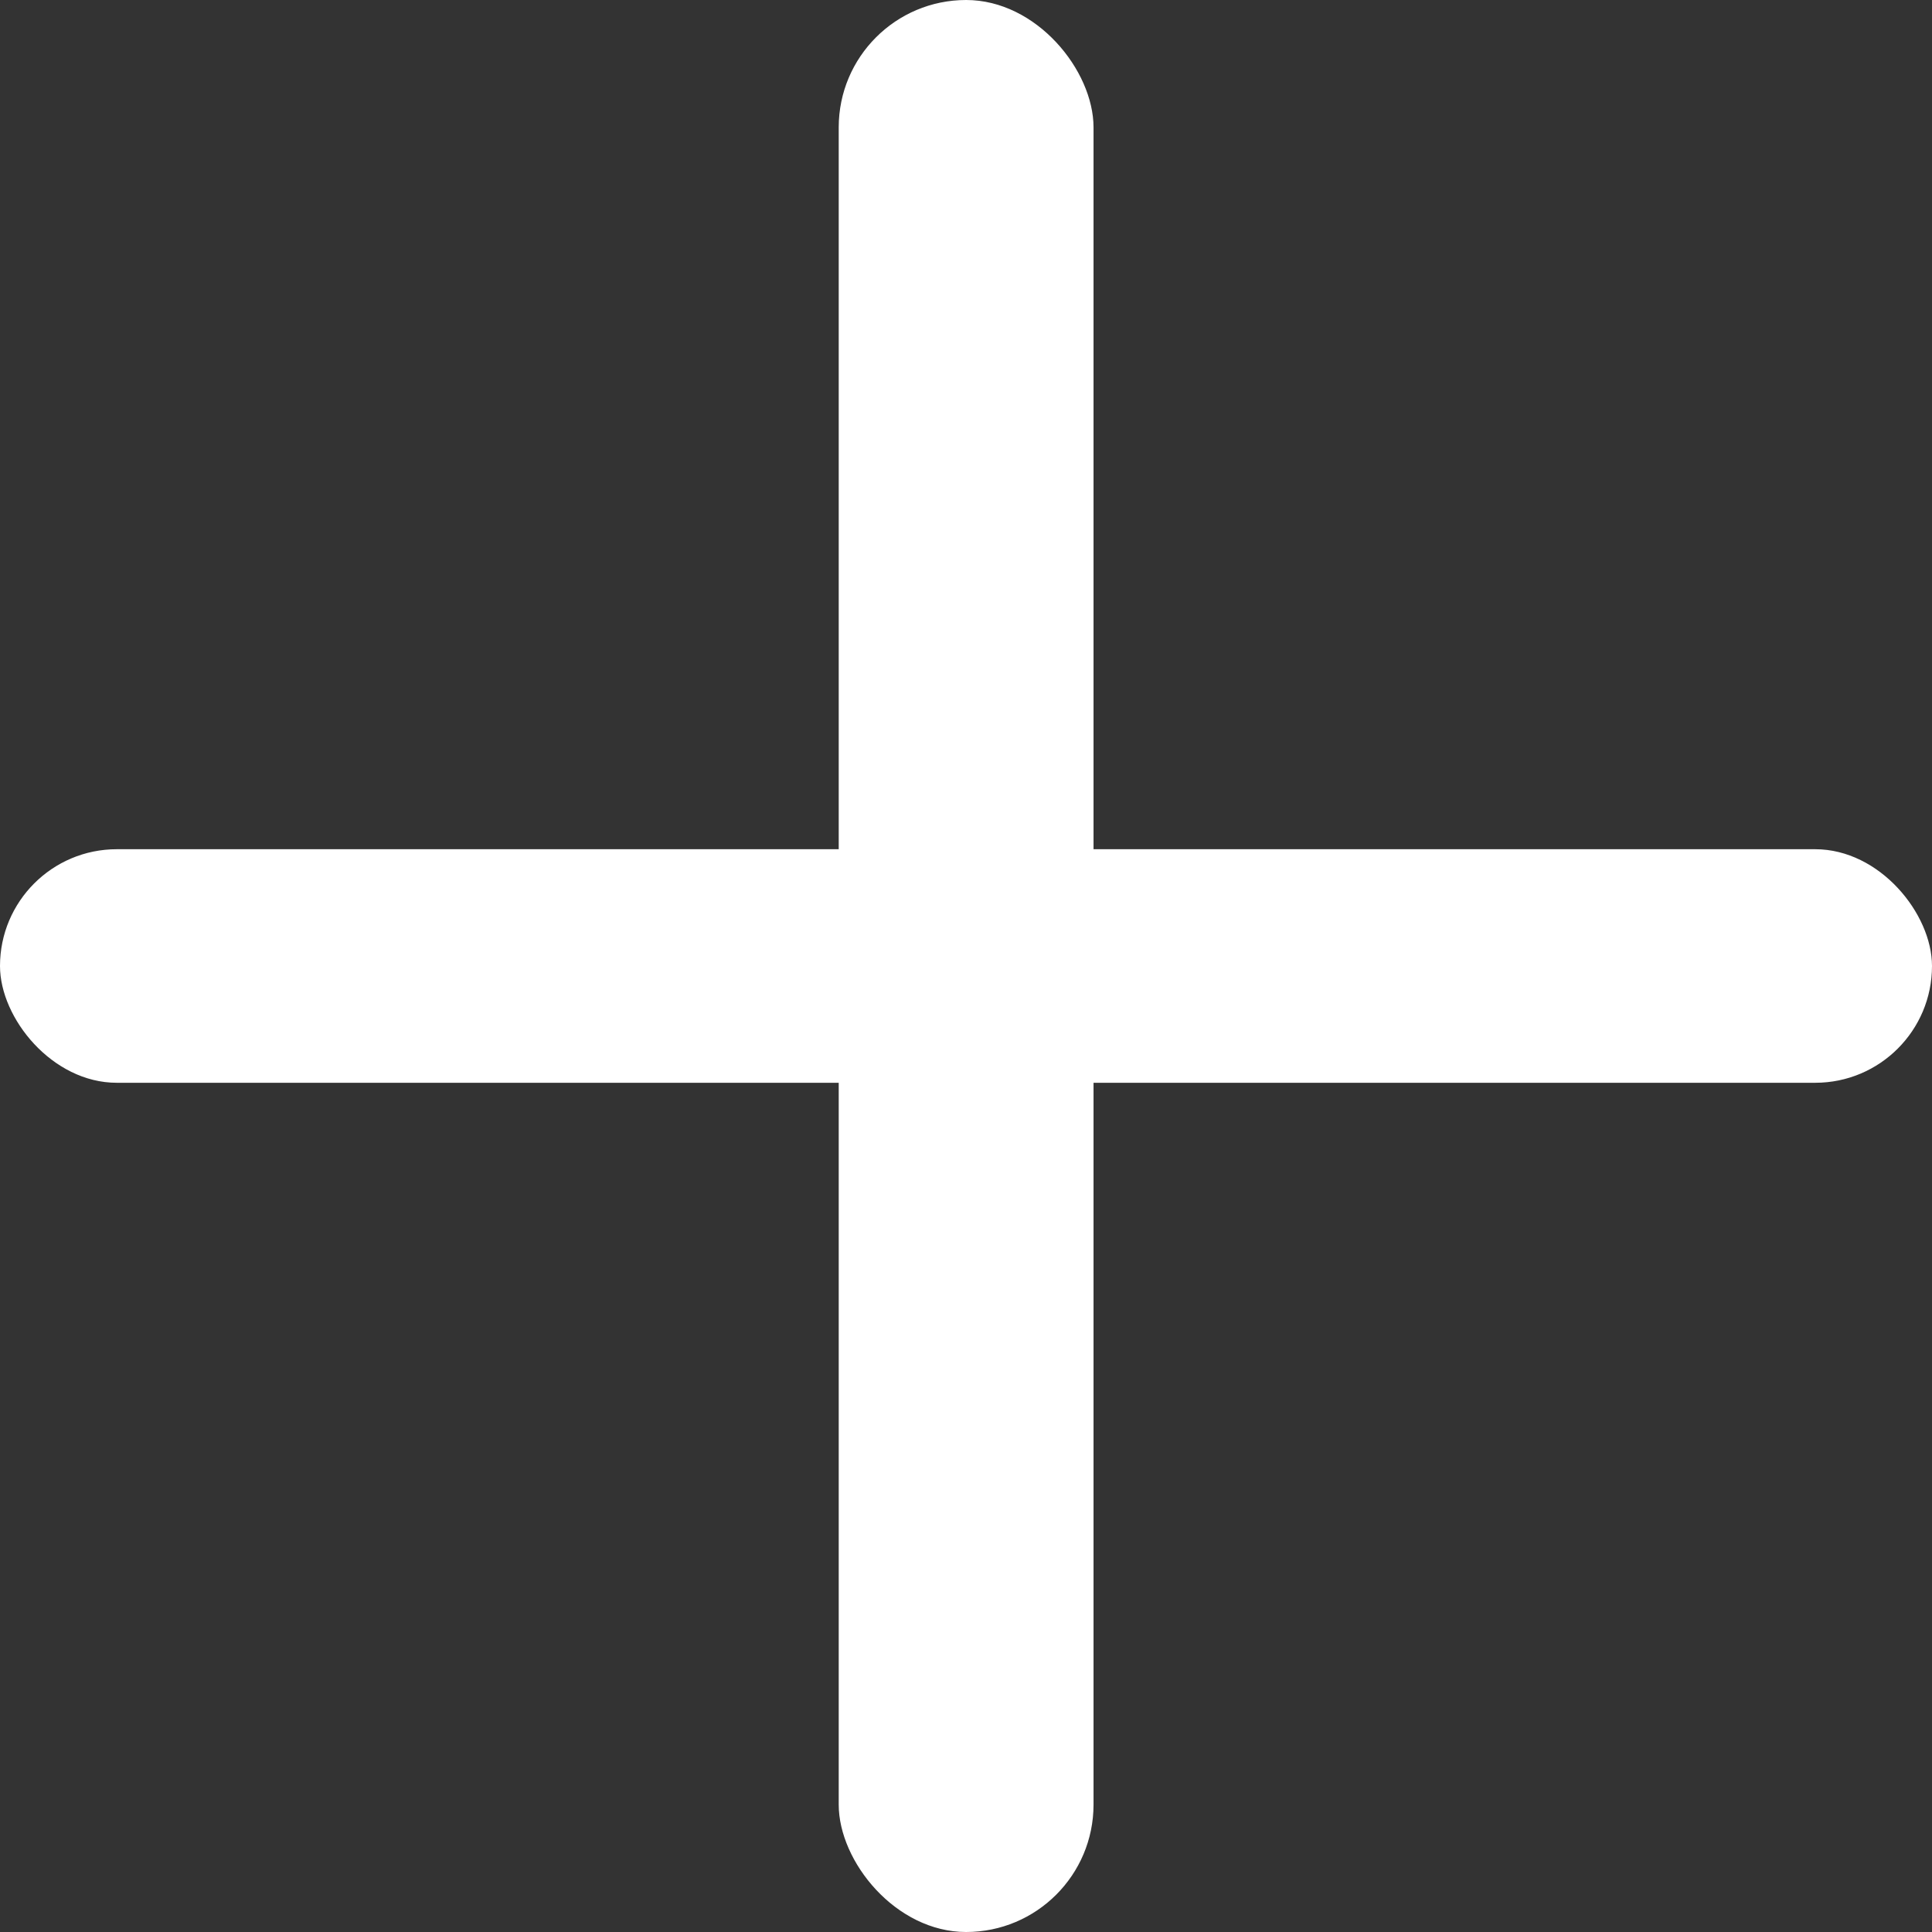
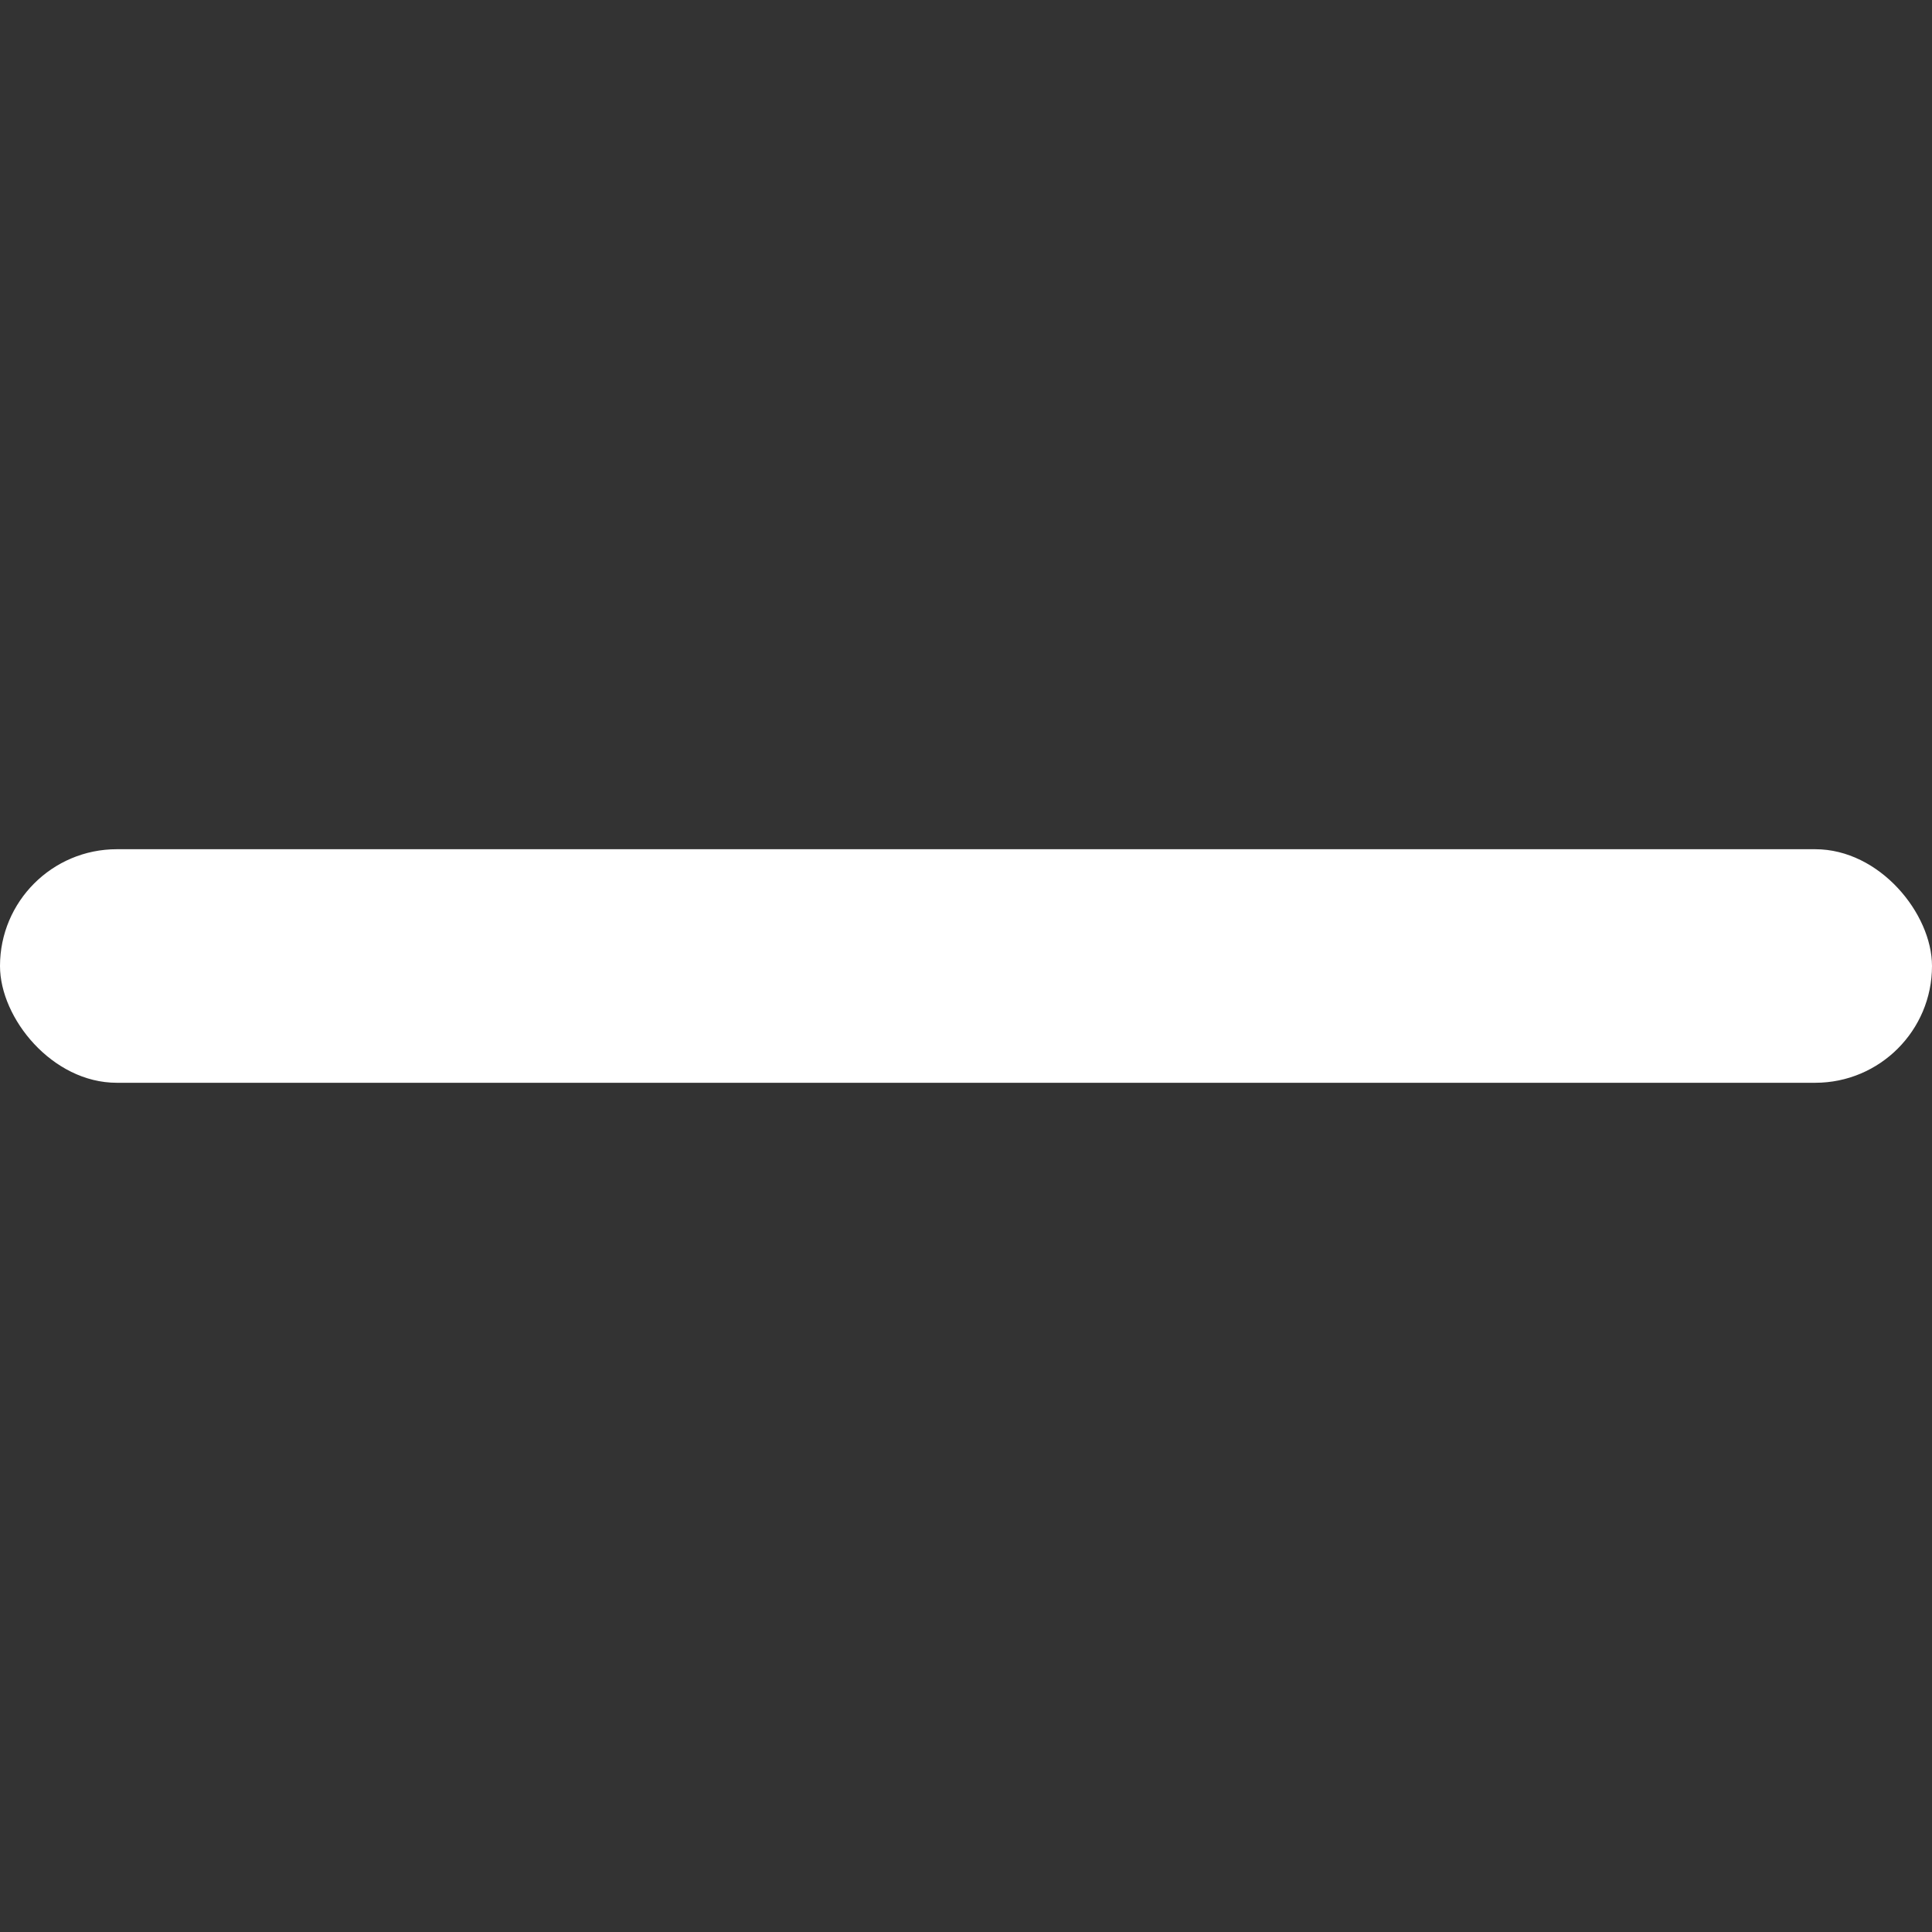
<svg xmlns="http://www.w3.org/2000/svg" width="15.452" height="15.452" viewBox="0 0 15.452 15.452">
  <rect x="0" y="0" width="15.452" height="15.452" fill="#333333" stroke="none" />
  <g id="Group_37" data-name="Group 37" transform="translate(-4886.519 -552.601)">
    <g id="Group_36" data-name="Group 36">
      <rect id="Rectangle_59" data-name="Rectangle 59" width="15.452" height="1.868" rx="0.934" transform="translate(4886.519 559.393)" fill="#fff" />
-       <rect id="Rectangle_60" data-name="Rectangle 60" width="2.038" height="15.452" rx="1.019" transform="translate(4893.227 552.601)" fill="#fff" />
    </g>
  </g>
</svg>